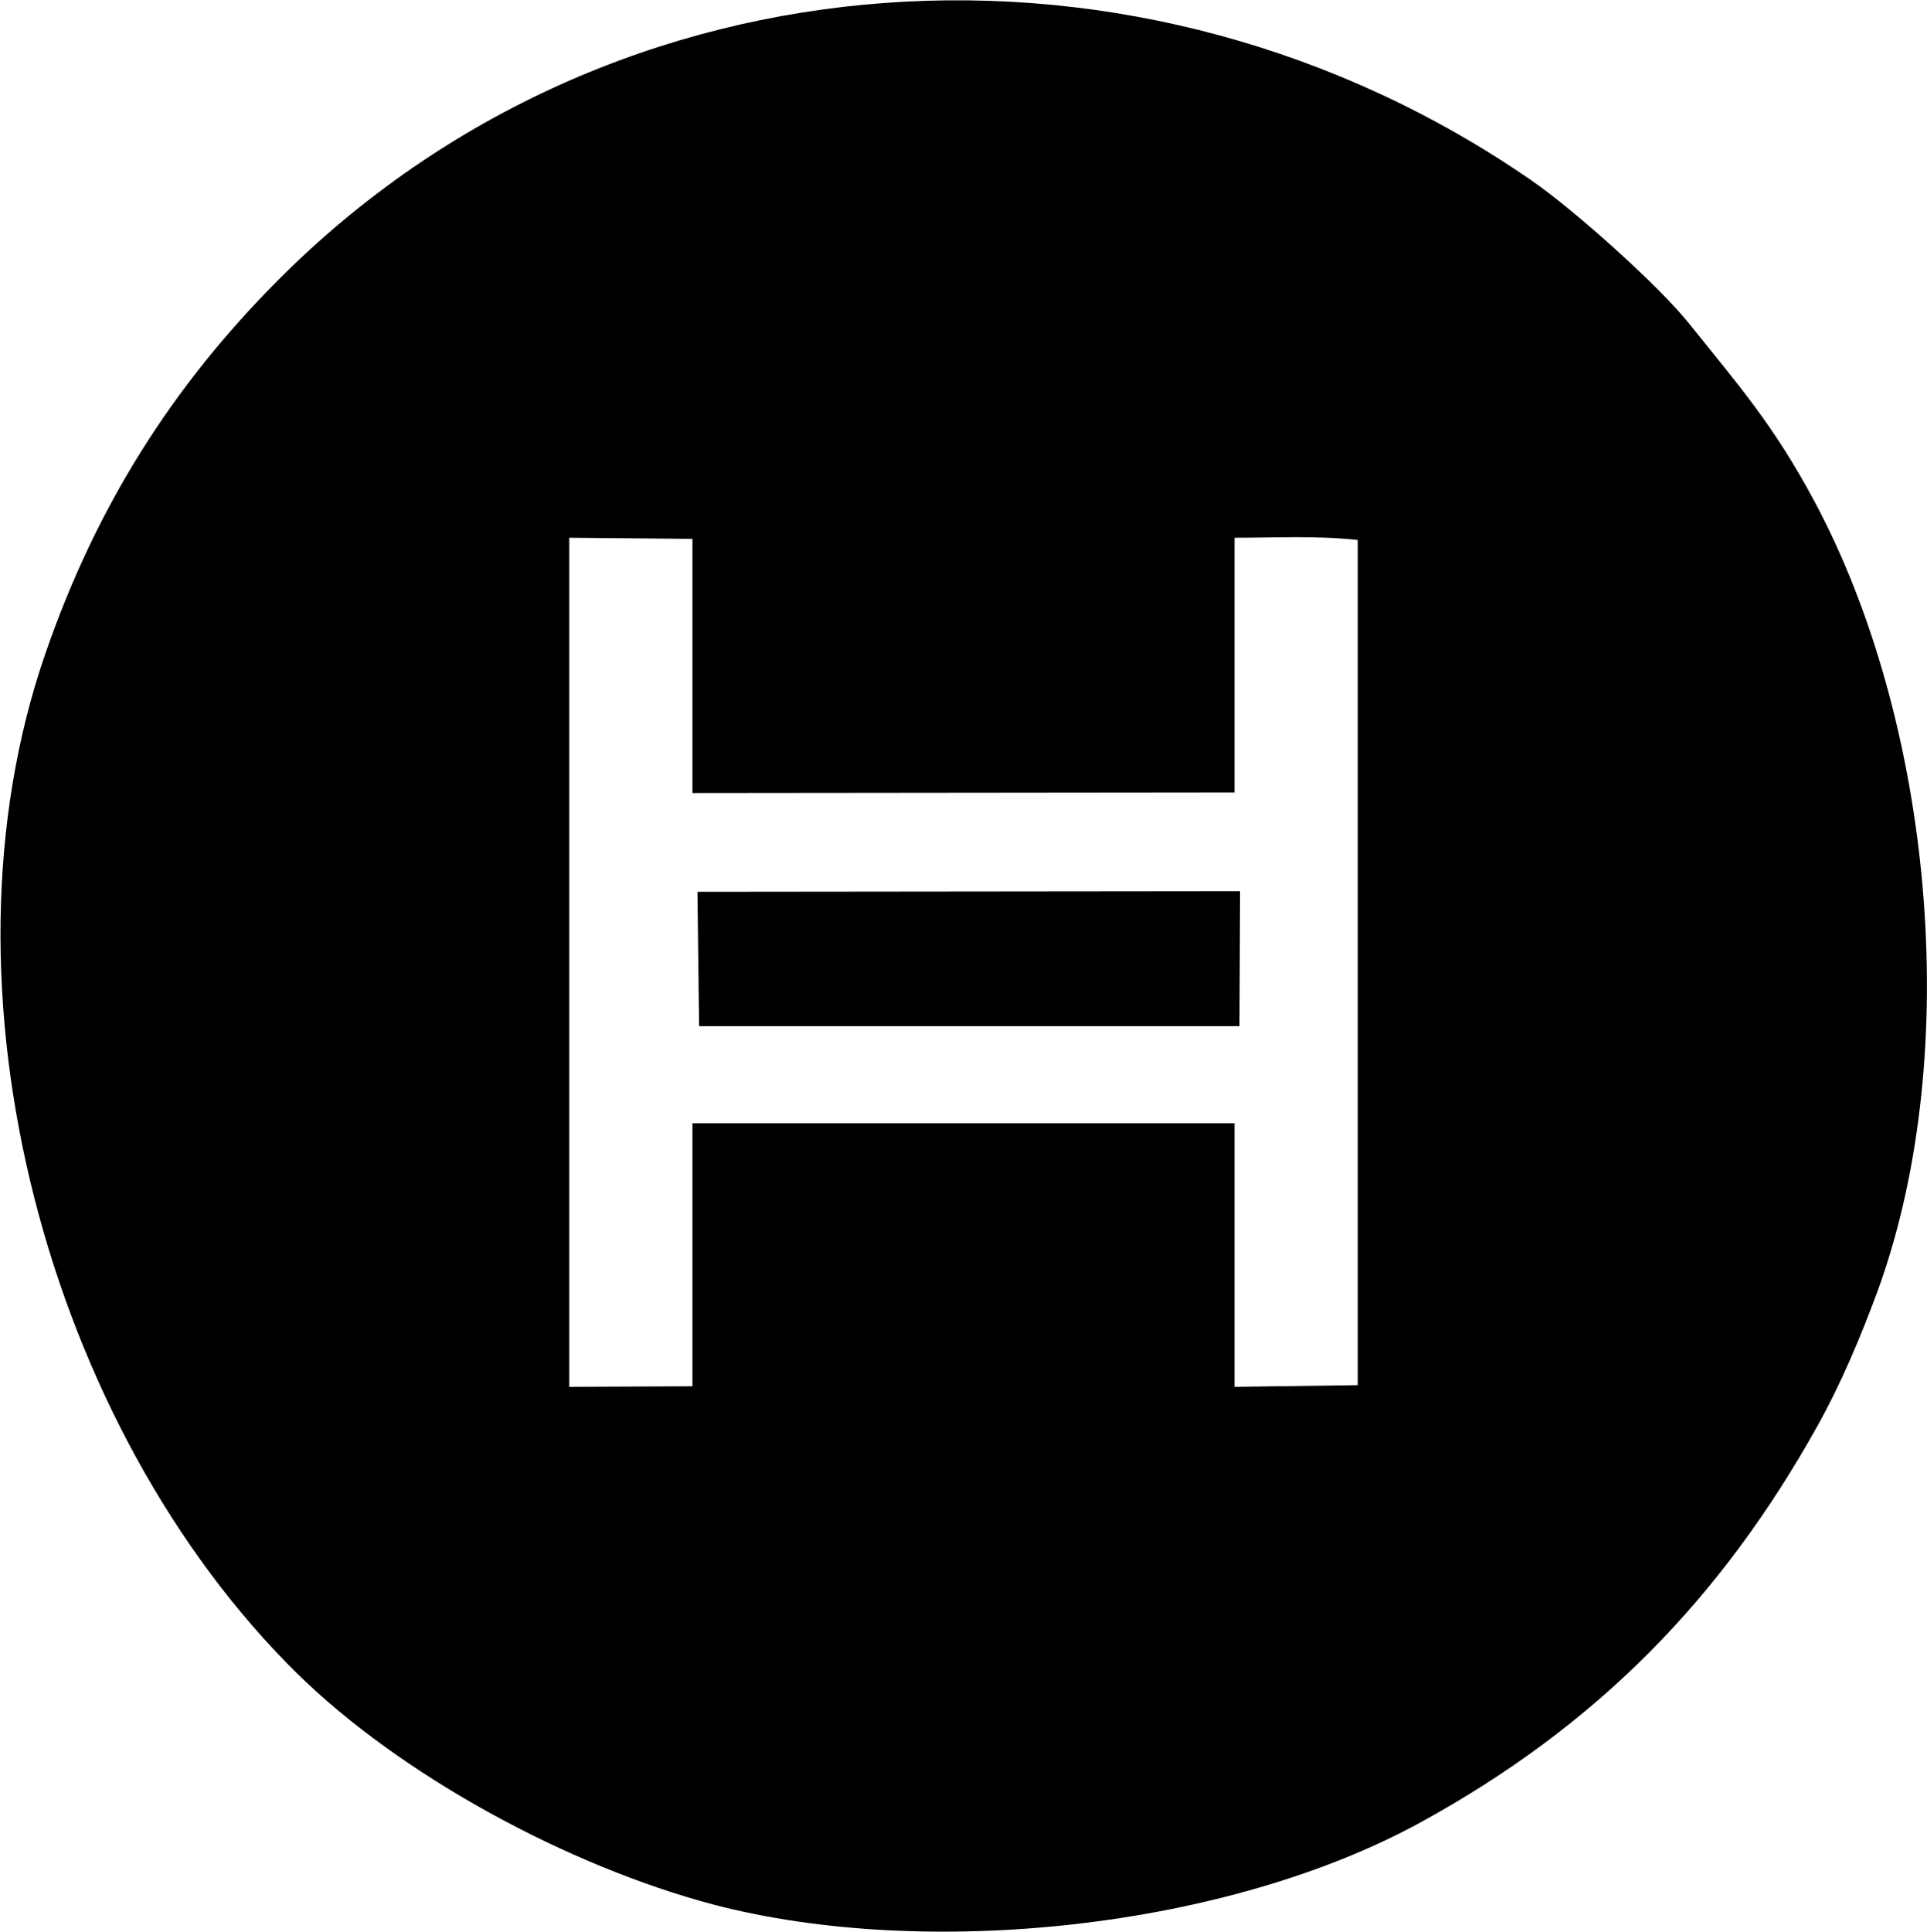
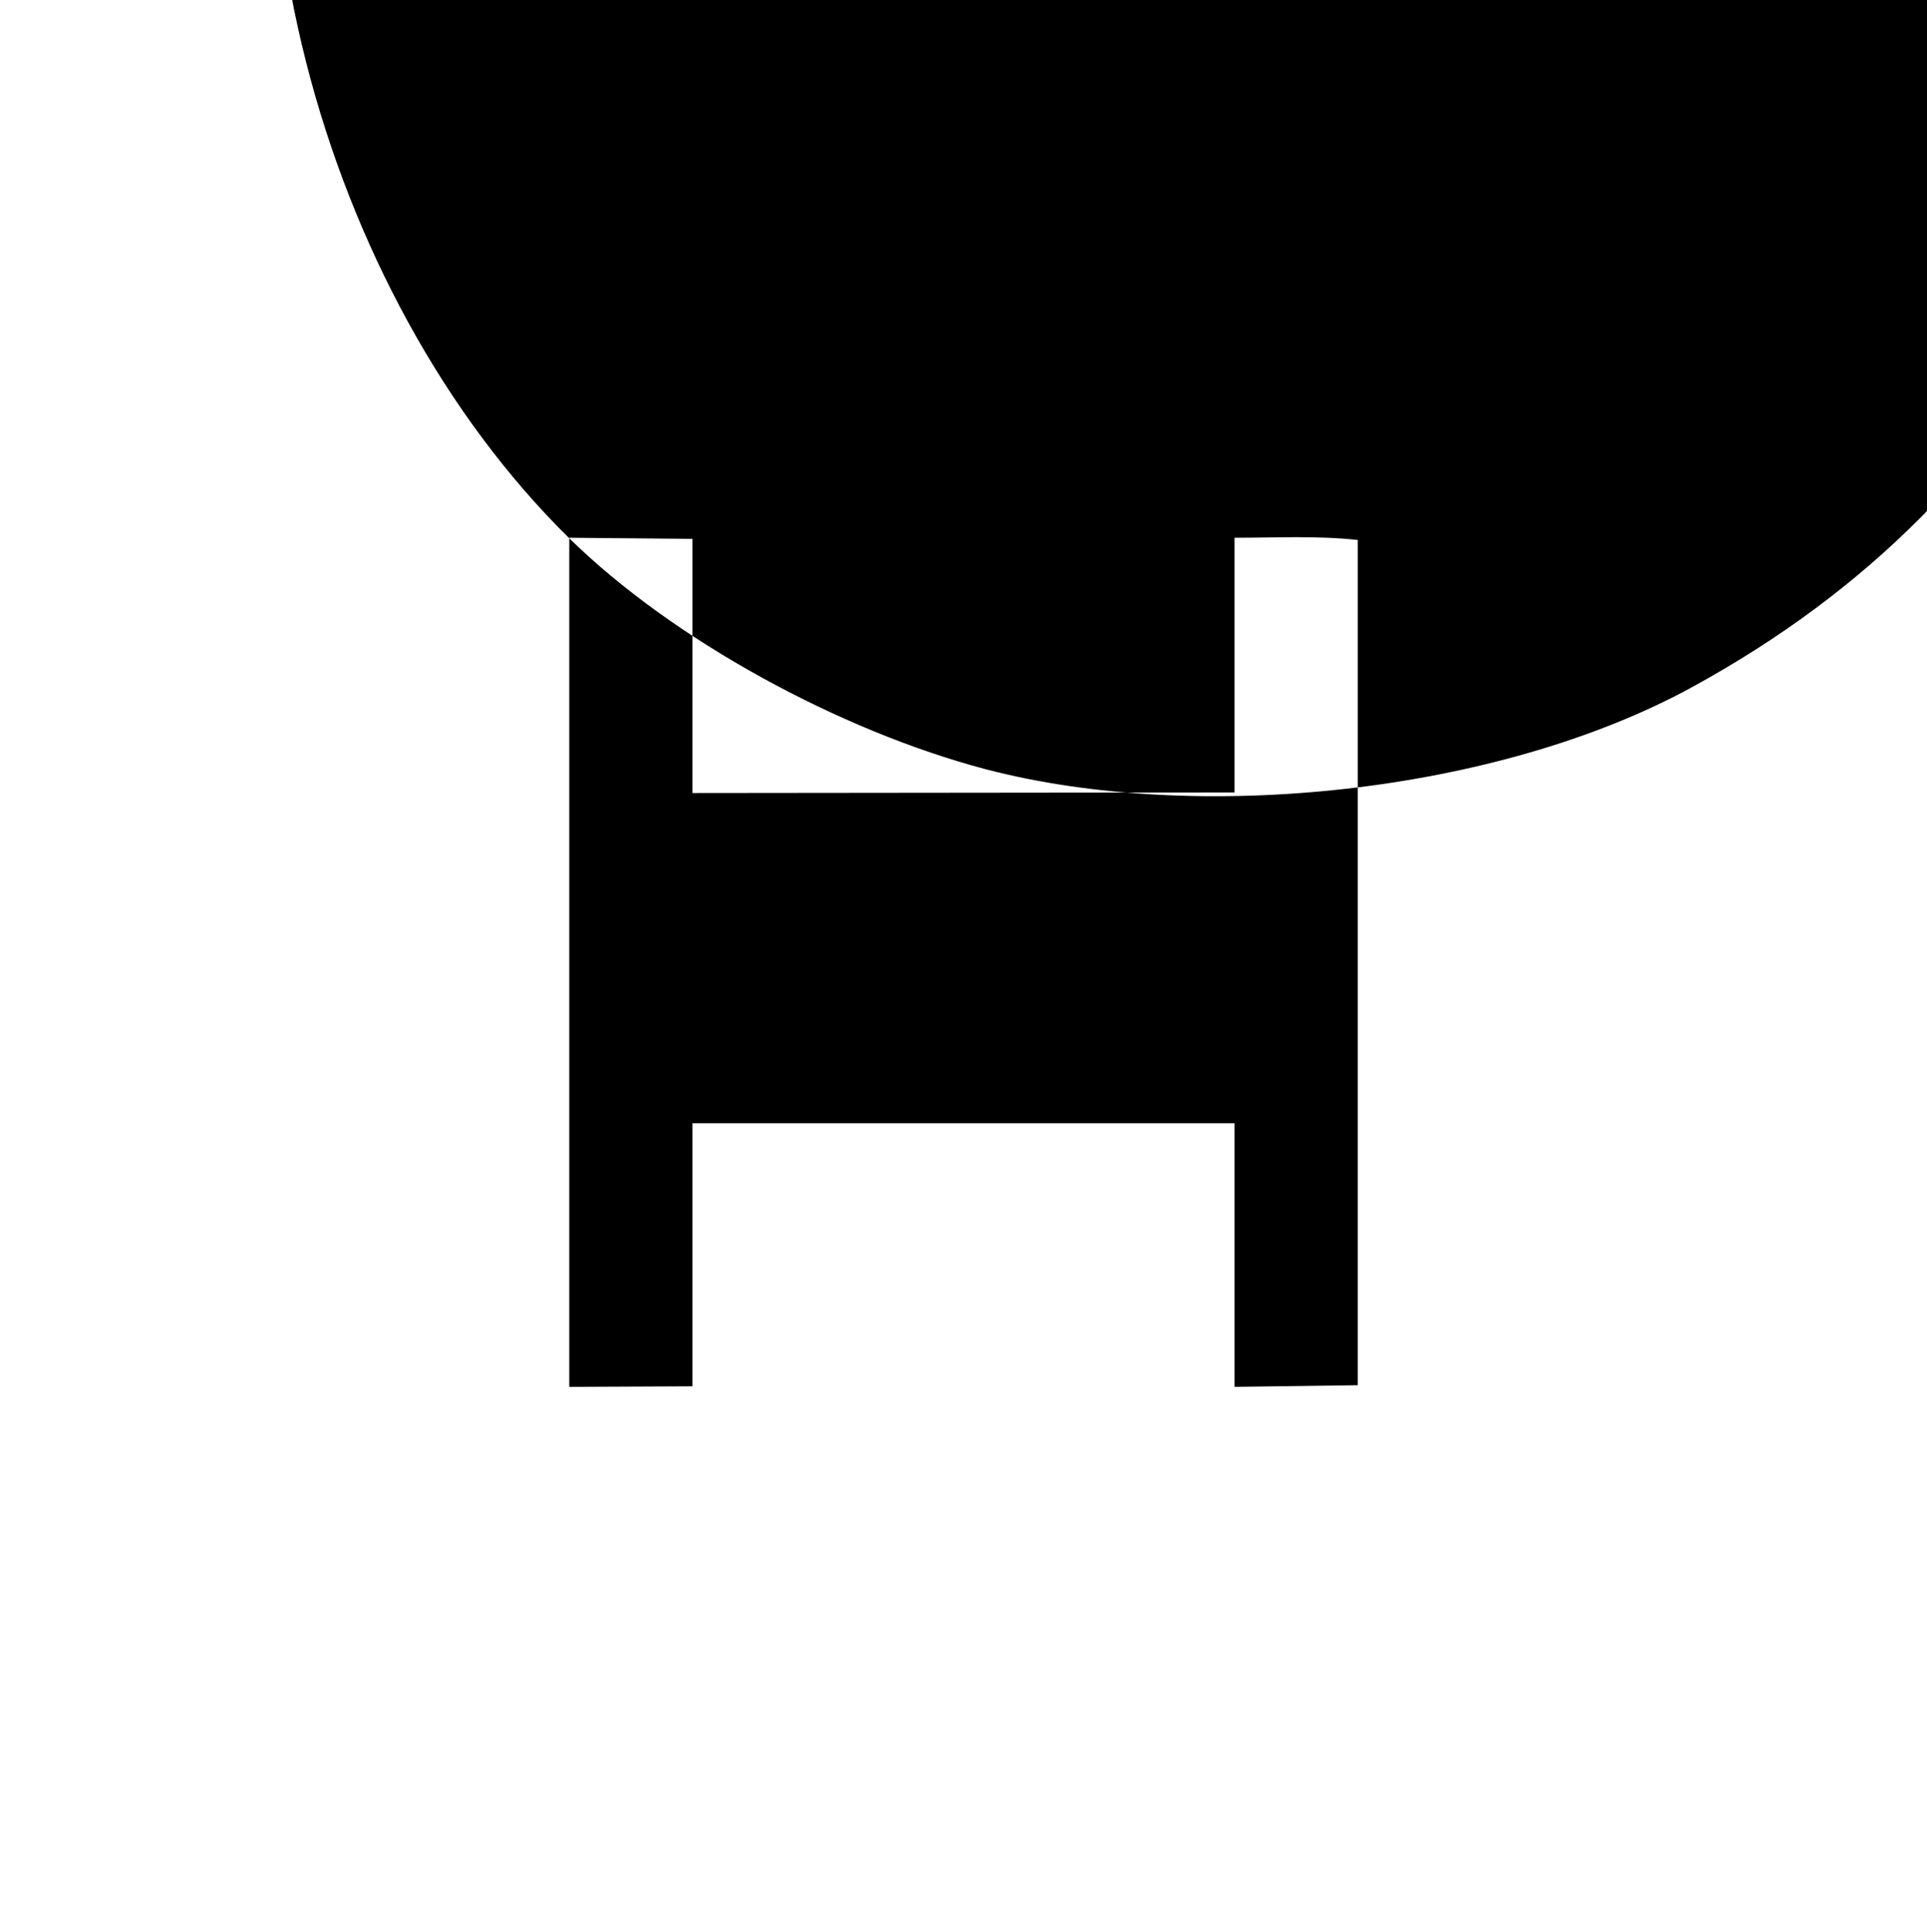
<svg xmlns="http://www.w3.org/2000/svg" xml:space="preserve" width="34.024mm" height="34.102mm" version="1.1" style="shape-rendering:geometricPrecision; text-rendering:geometricPrecision; image-rendering:optimizeQuality; fill-rule:evenodd; clip-rule:evenodd" viewBox="0 0 34.73 34.81">
  <defs>
    <style type="text/css">
   
    .fil0 {fill:black}
   
  </style>
  </defs>
  <g id="Layer_x0020_1">
    <g id="_3041797949136">
-       <path class="fil0" d="M10.25 9.69l2.23 0.02 0 4.58 9.77 -0.01 -0 -4.59c0.77,-0 1.48,-0.04 2.22,0.04l0 15.23 -2.22 0.03 -0 -4.75 -9.77 -0 -0 4.74 -2.22 0.01 0 -15.3zm-4.9 20.46c1.88,1.85 4.9,3.48 7.51,4.17 3.82,1 9.23,0.44 12.74,-1.48 3.16,-1.73 5.42,-4.02 7.17,-7.17 0.41,-0.74 0.76,-1.56 1.09,-2.46 1.54,-4.29 0.96,-10.22 -1.16,-14.18 -0.74,-1.38 -1.36,-2.08 -2.25,-3.19 -0.54,-0.68 -2.08,-2.06 -2.85,-2.59 -6.99,-4.83 -16.53,-4.3 -22.6,1.81 -1.89,1.9 -3.26,4.05 -4.18,6.71 -2.1,6.05 0.04,13.96 4.54,18.39z" />
-       <polygon class="fil0" points="12.6,18.49 22.34,18.49 22.35,16.06 12.57,16.07 " />
+       <path class="fil0" d="M10.25 9.69l2.23 0.02 0 4.58 9.77 -0.01 -0 -4.59c0.77,-0 1.48,-0.04 2.22,0.04l0 15.23 -2.22 0.03 -0 -4.75 -9.77 -0 -0 4.74 -2.22 0.01 0 -15.3zc1.88,1.85 4.9,3.48 7.51,4.17 3.82,1 9.23,0.44 12.74,-1.48 3.16,-1.73 5.42,-4.02 7.17,-7.17 0.41,-0.74 0.76,-1.56 1.09,-2.46 1.54,-4.29 0.96,-10.22 -1.16,-14.18 -0.74,-1.38 -1.36,-2.08 -2.25,-3.19 -0.54,-0.68 -2.08,-2.06 -2.85,-2.59 -6.99,-4.83 -16.53,-4.3 -22.6,1.81 -1.89,1.9 -3.26,4.05 -4.18,6.71 -2.1,6.05 0.04,13.96 4.54,18.39z" />
    </g>
  </g>
</svg>